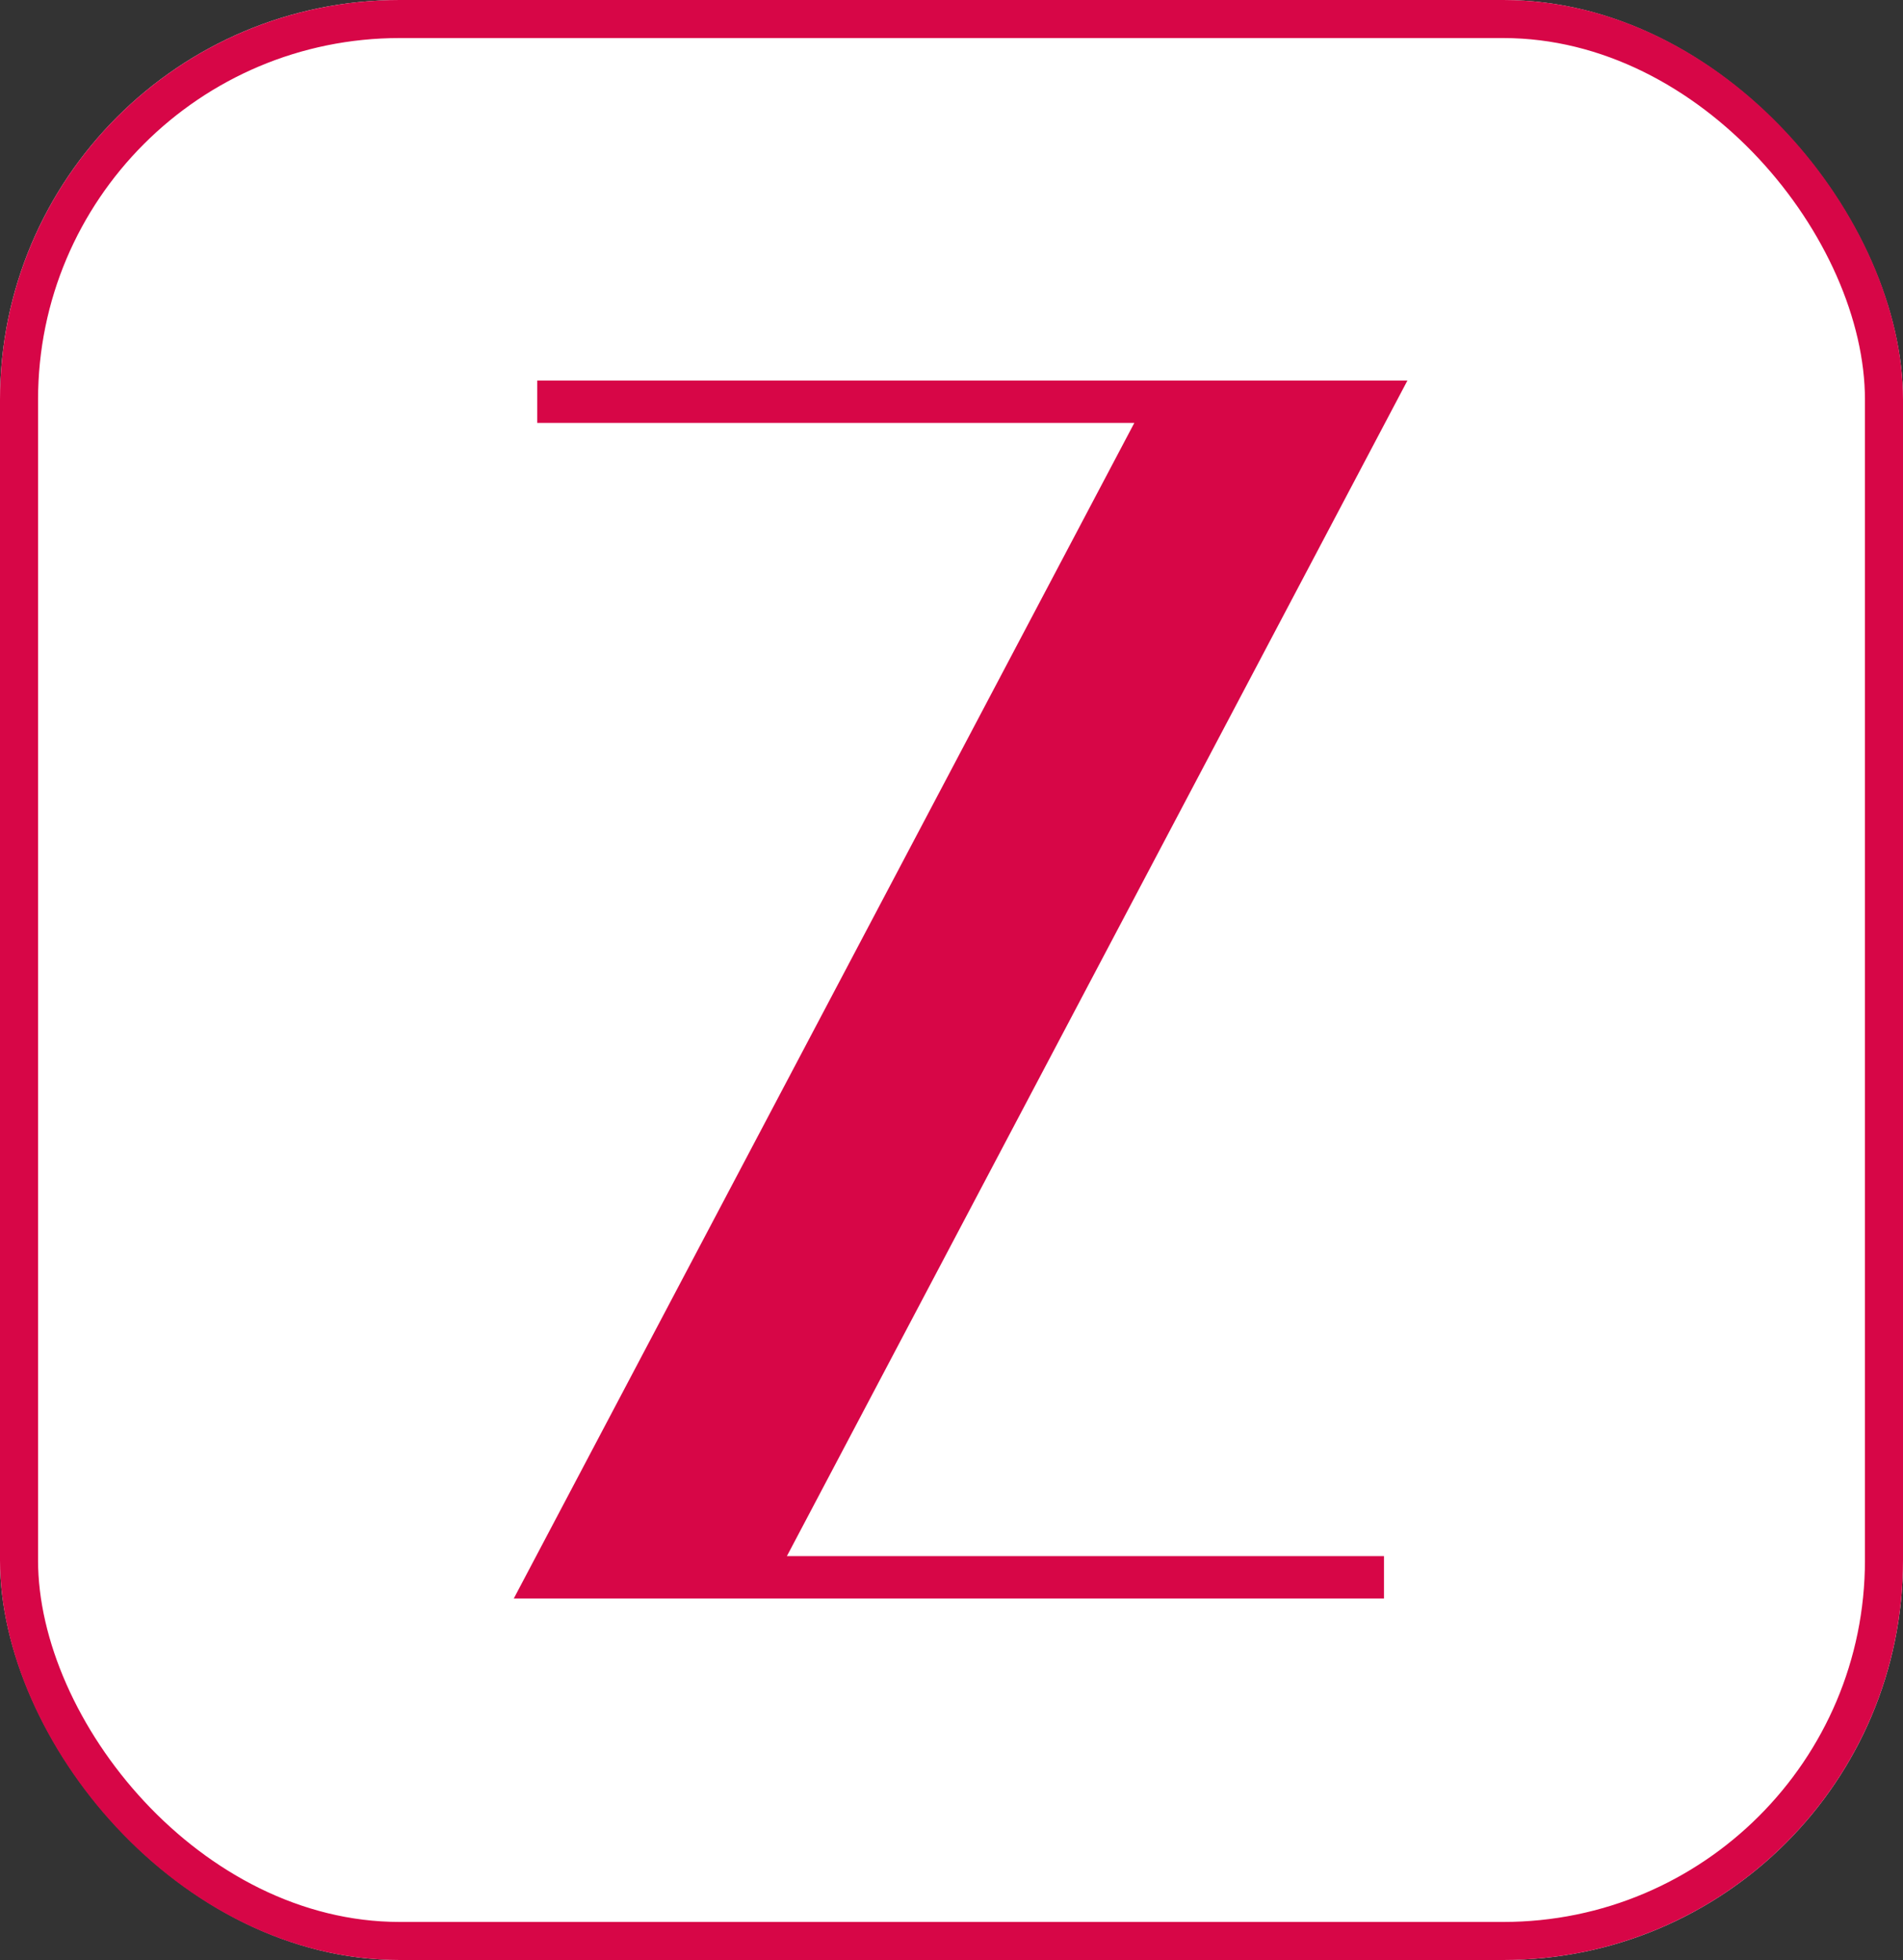
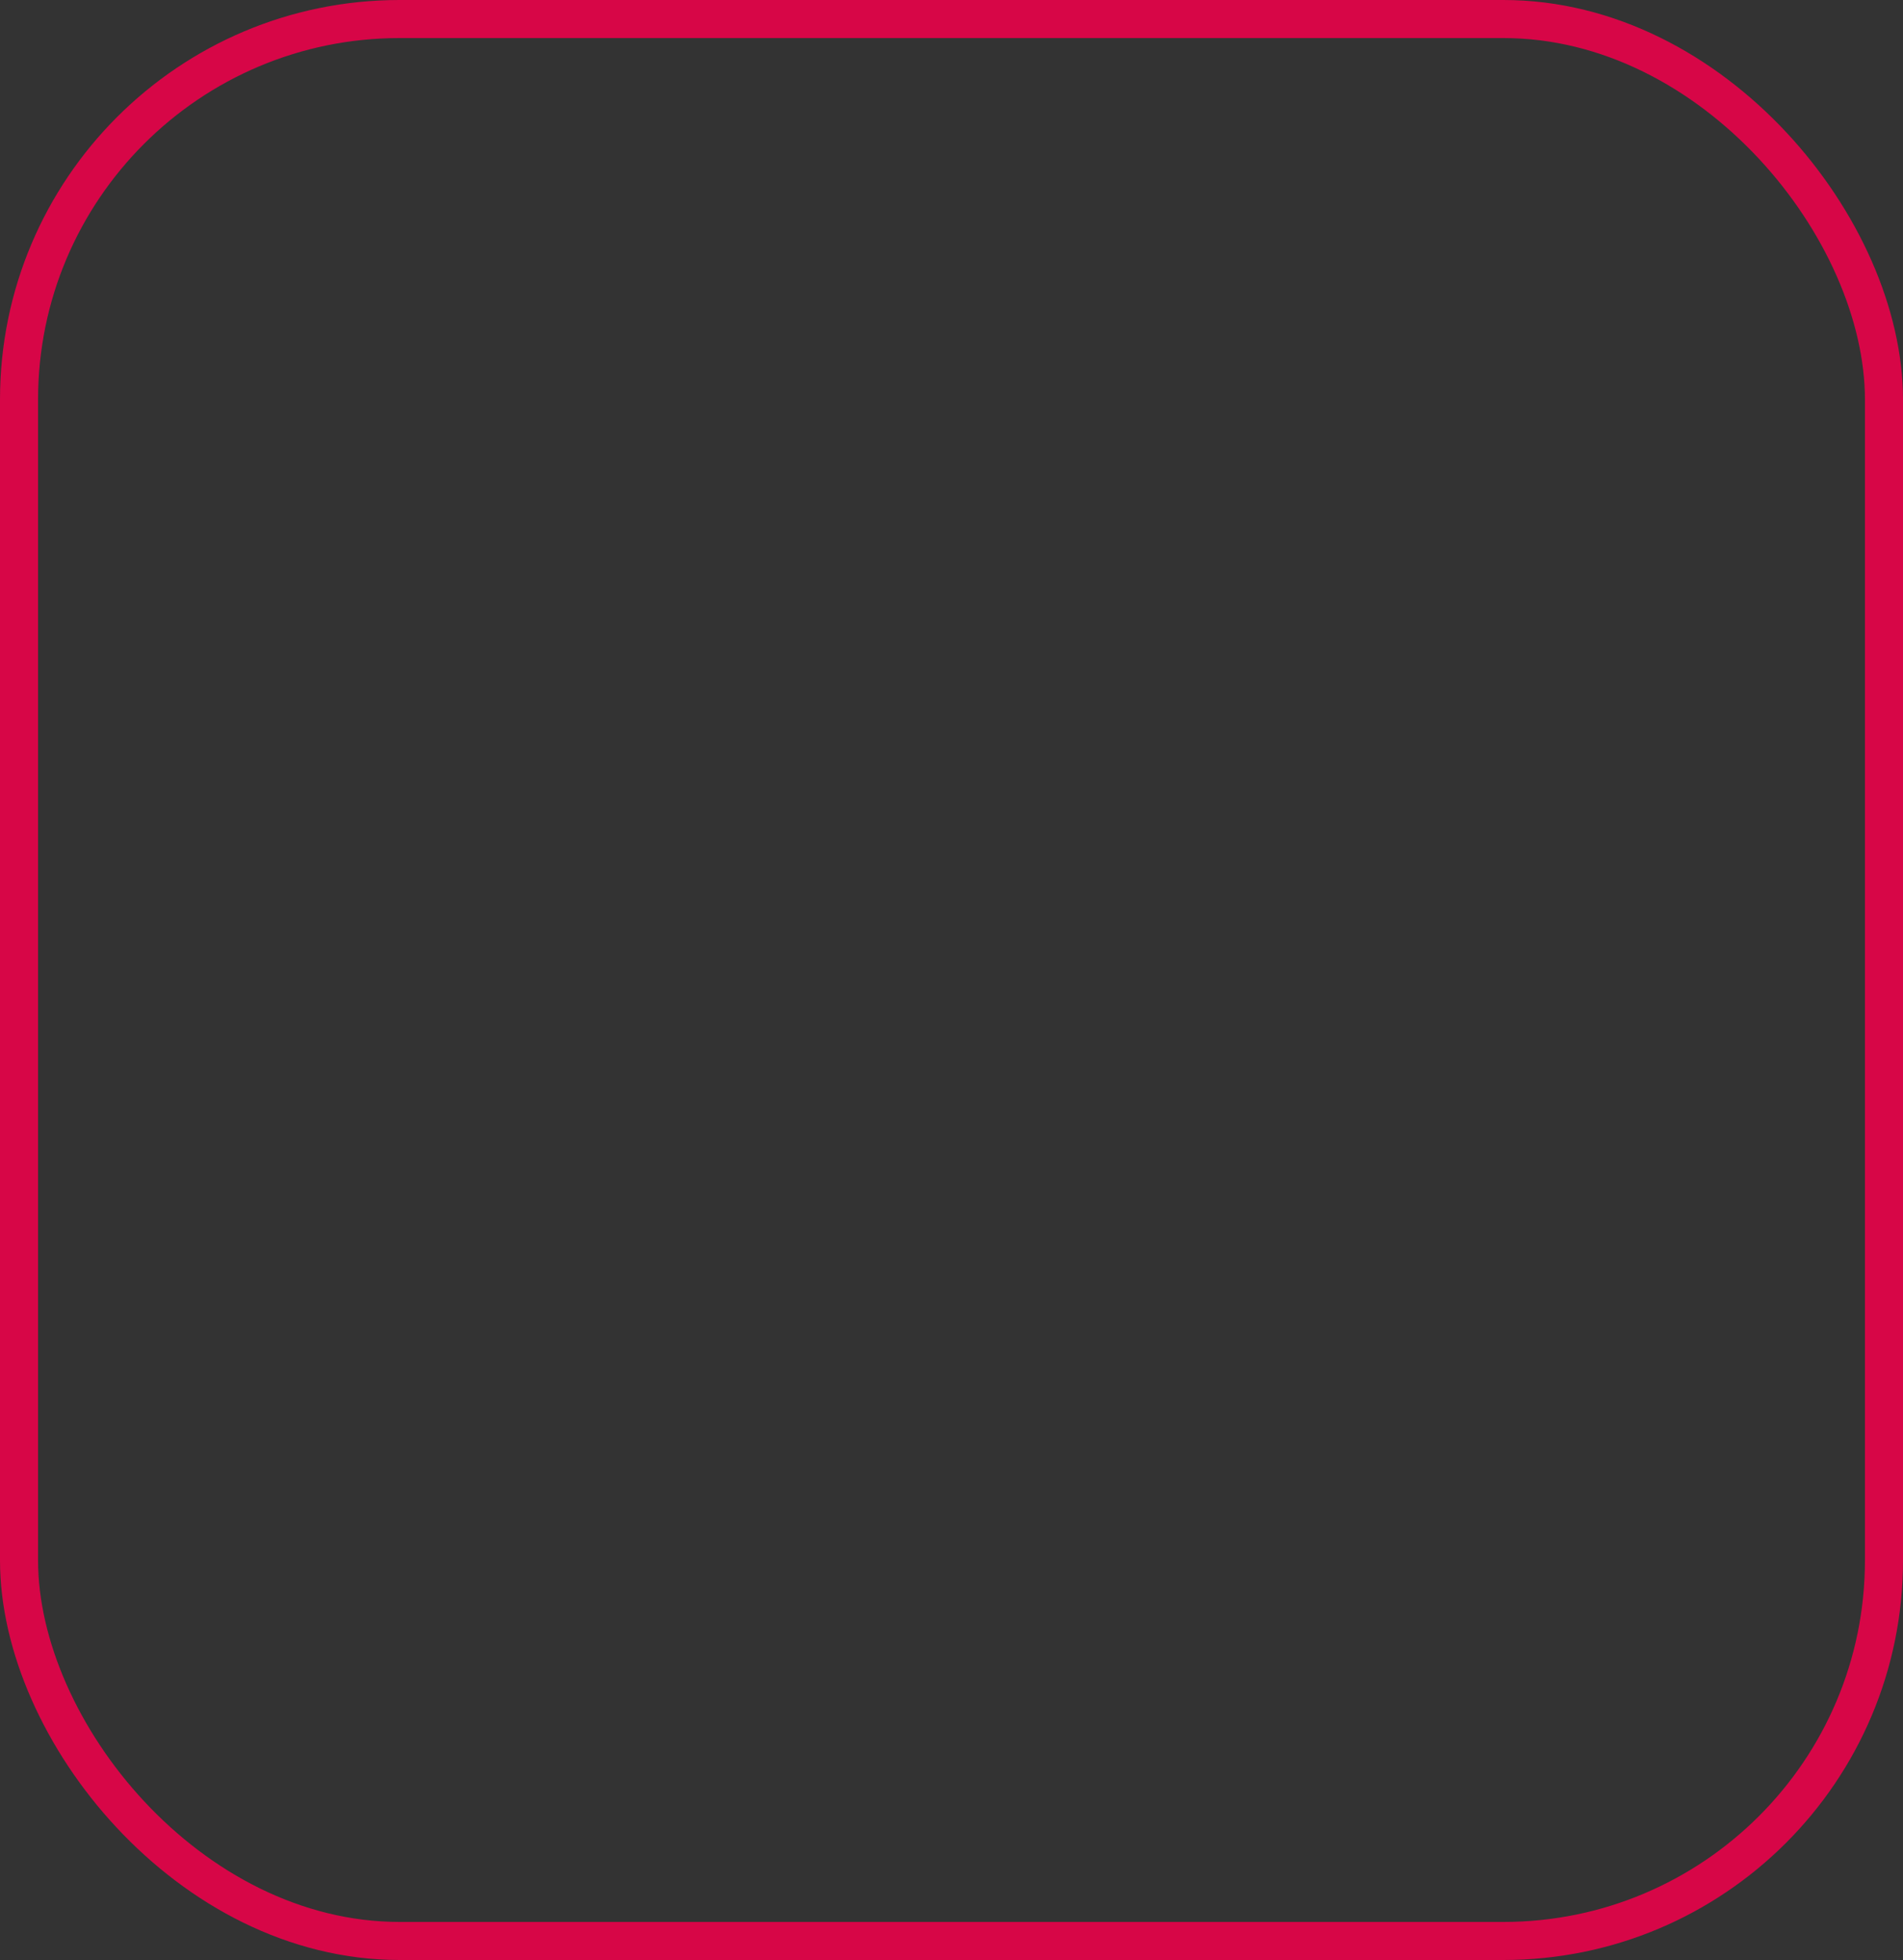
<svg xmlns="http://www.w3.org/2000/svg" width="100" height="103" viewBox="0 0 100 103">
  <rect x="0" y="0" width="100" height="103" fill="#333333" stroke="none" />
  <g id="Group_16" data-name="Group 16" transform="translate(-584 -64)">
    <g id="Group_5" data-name="Group 5">
      <g id="Group_2" data-name="Group 2" transform="translate(269 -142)">
        <g id="Rectangle_1" data-name="Rectangle 1" transform="translate(315 206)" fill="#fff" stroke="#d70647" stroke-width="2">
-           <rect width="100" height="103" rx="21" stroke="none" />
          <rect x="1" y="1" width="98" height="101" rx="20" fill="none" />
        </g>
      </g>
-       <path id="Path_17" data-name="Path 17" d="M14.35,61.776H45.727V64H0L32.607,2.224H1.23V0H46.957Z" transform="translate(611 84)" fill="#d70647" />
    </g>
  </g>
</svg>